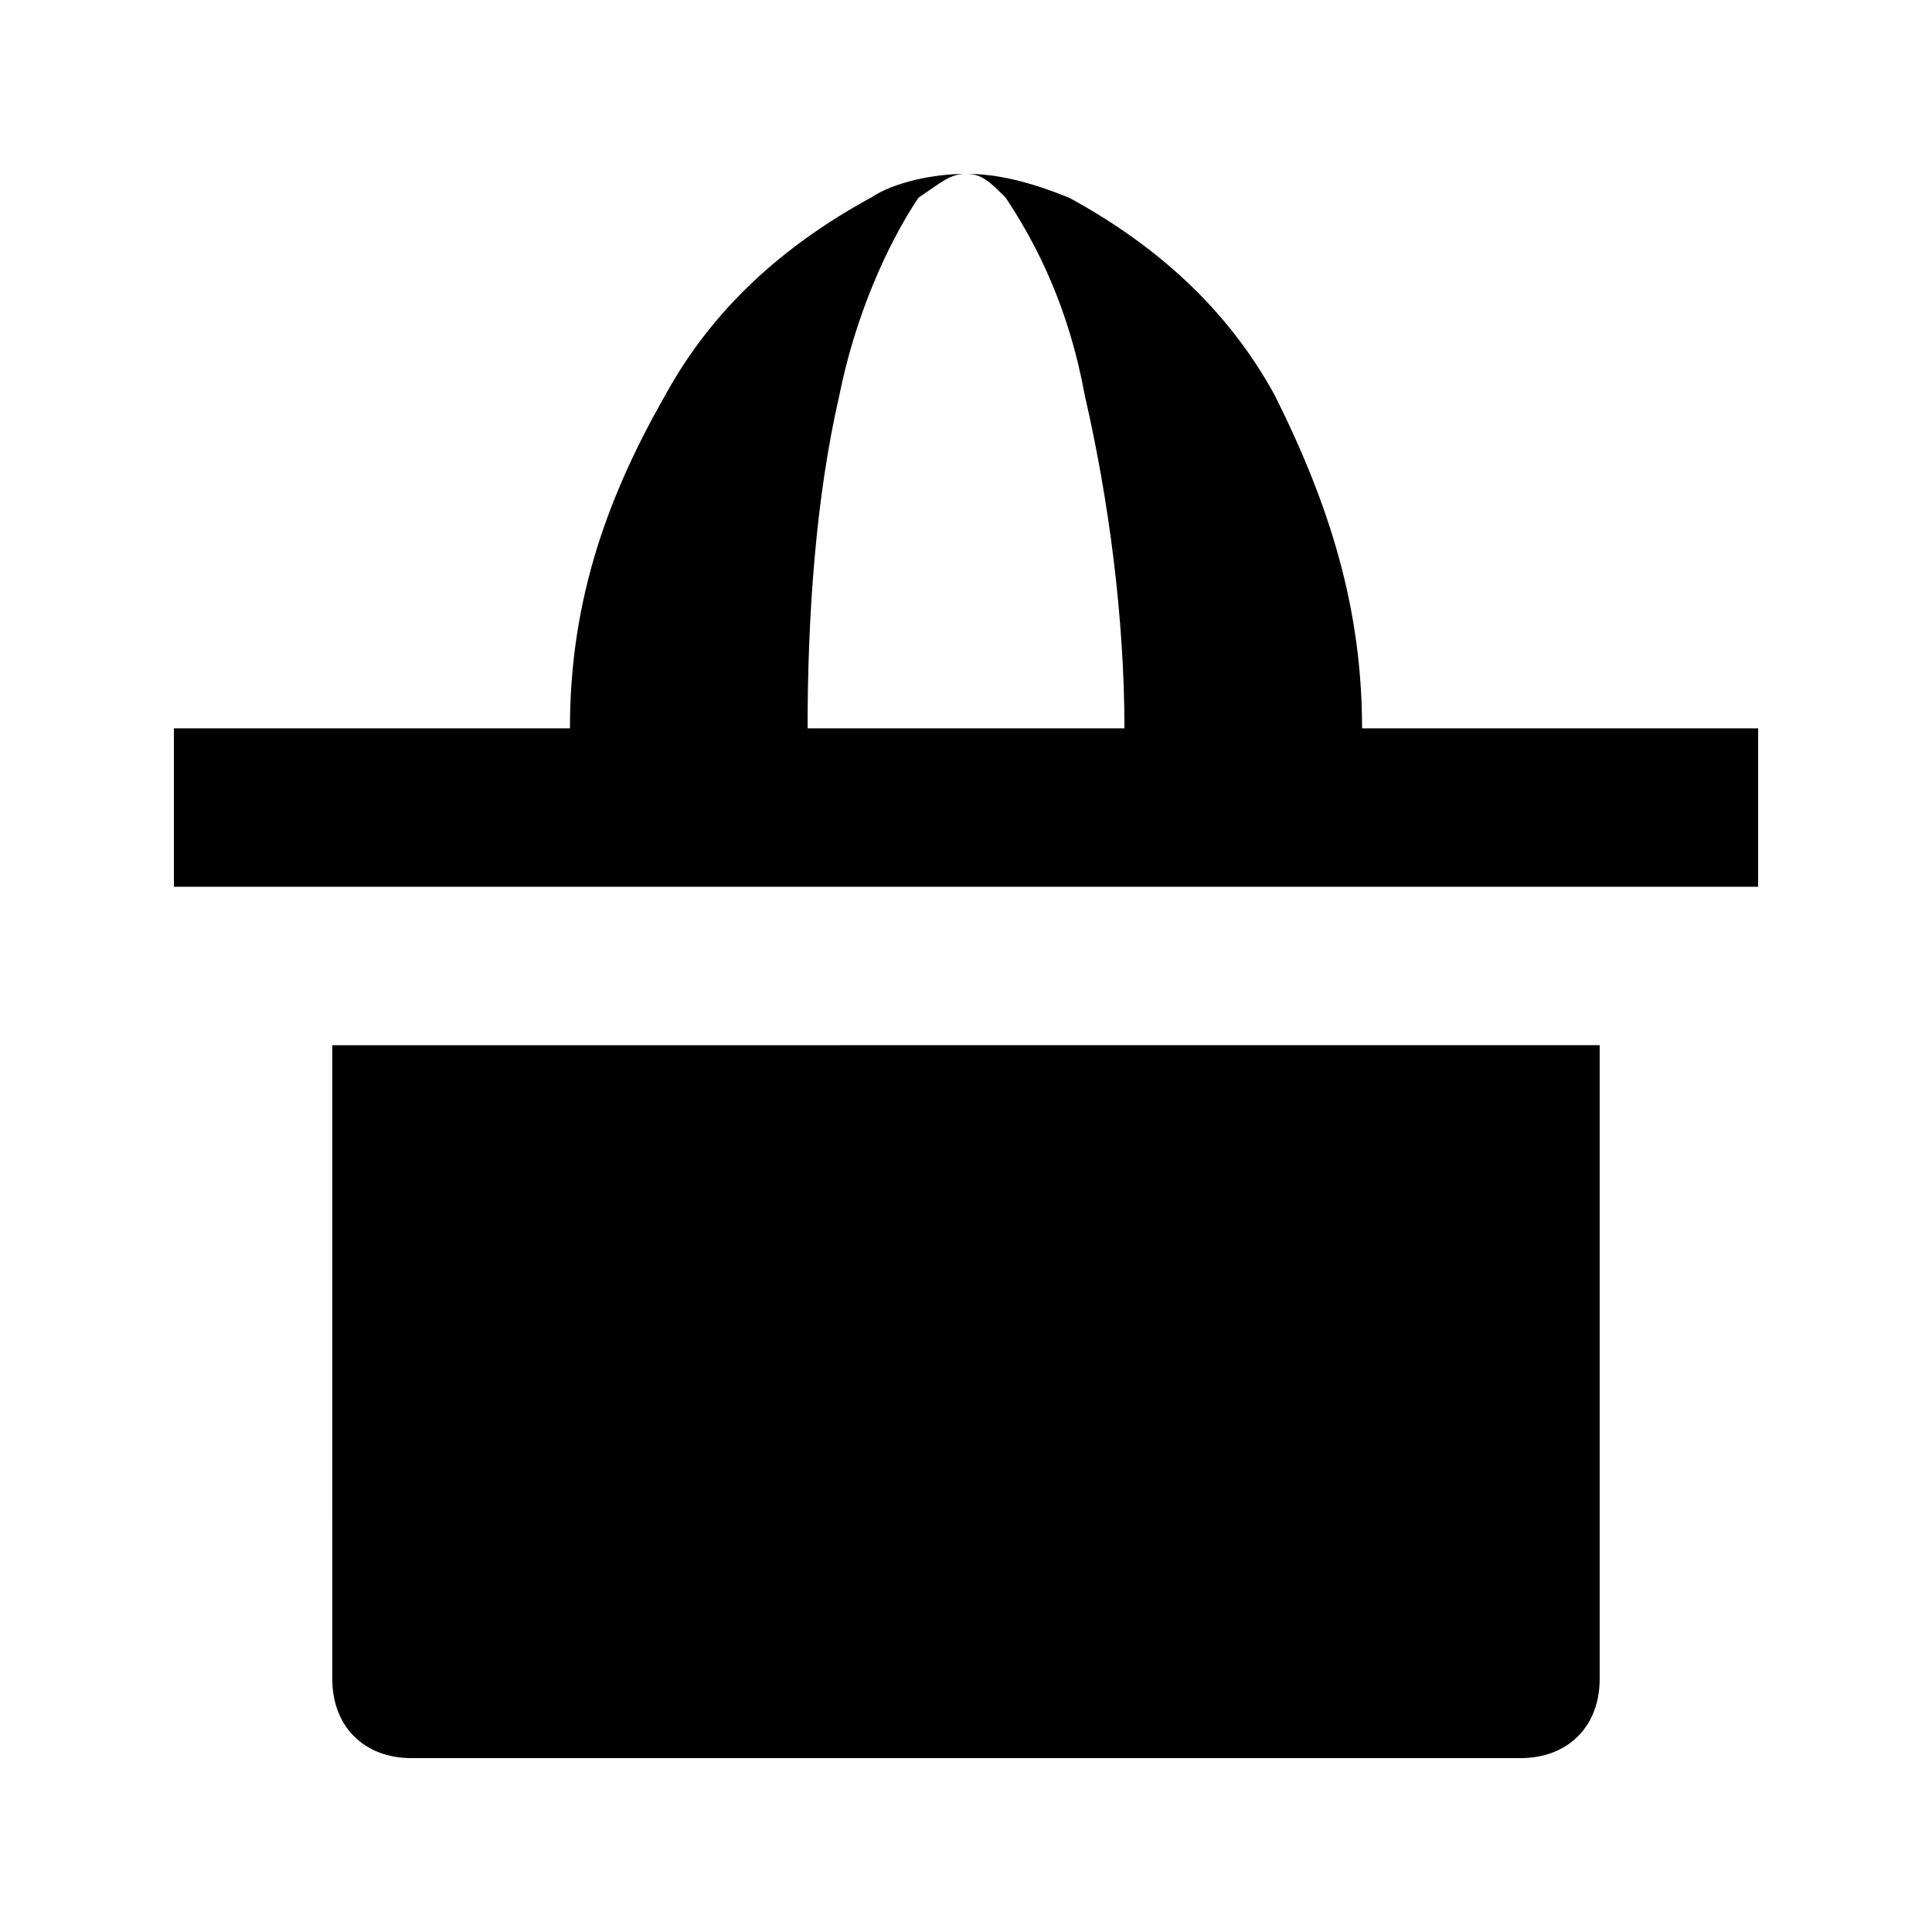
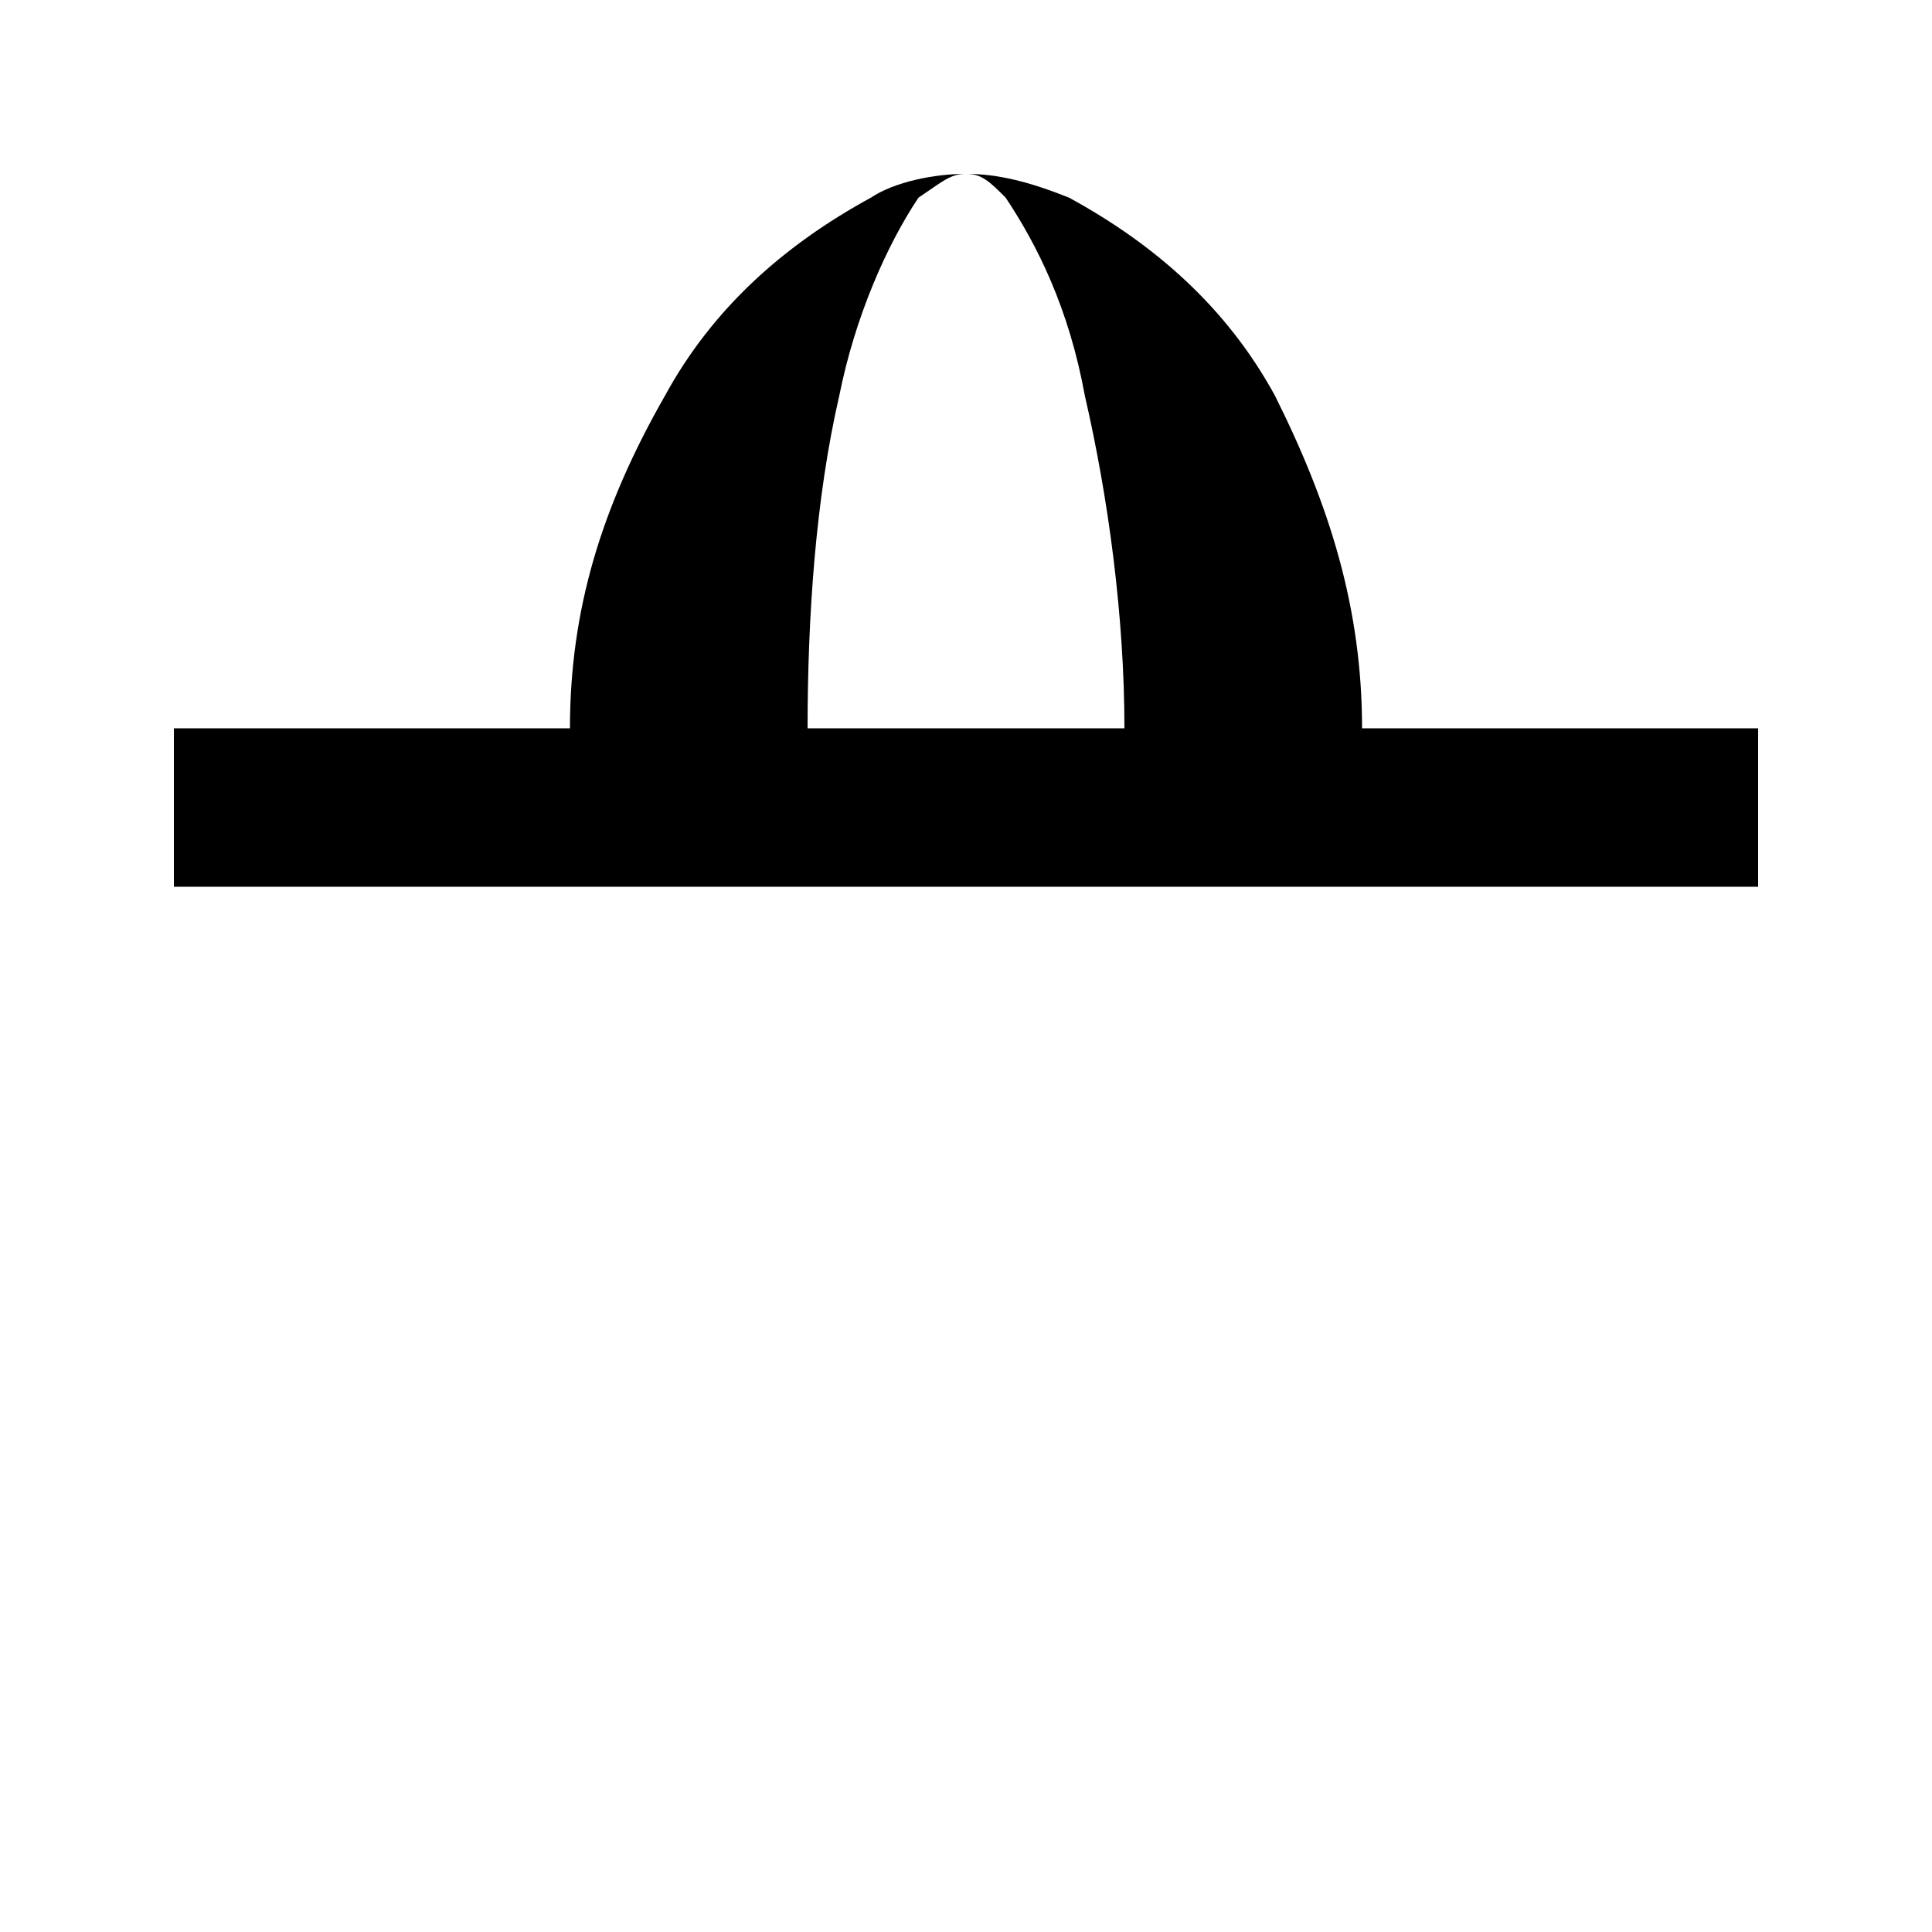
<svg xmlns="http://www.w3.org/2000/svg" fill="#000000" width="800px" height="800px" version="1.1" viewBox="144 144 512 512">
  <g>
    <path d="m504.96 337.02c0-31.488-8.398-58.777-23.09-88.168-12.594-23.09-31.488-39.887-54.578-52.48-10.496-4.199-18.895-6.297-27.289-6.297 4.199 0 6.297 2.098 10.496 6.297 8.398 12.594 16.793 29.391 20.992 52.48 6.297 27.289 10.496 58.777 10.496 88.168h-83.969c0-29.391 2.098-60.879 8.398-88.168 4.199-20.992 12.594-39.887 20.992-52.48 6.293-4.199 8.395-6.297 12.594-6.297-8.398 0-18.895 2.098-25.191 6.297-23.09 12.594-41.984 29.391-54.578 52.48-16.797 29.391-25.191 56.68-25.191 88.168h-104.96v41.984h419.84v-41.984z" />
-     <path d="m232.06 588.93c0 12.594 8.398 20.992 20.992 20.992h293.89c12.594 0 20.992-8.398 20.992-20.992v-167.94l-335.88 0.004z" />
  </g>
</svg>